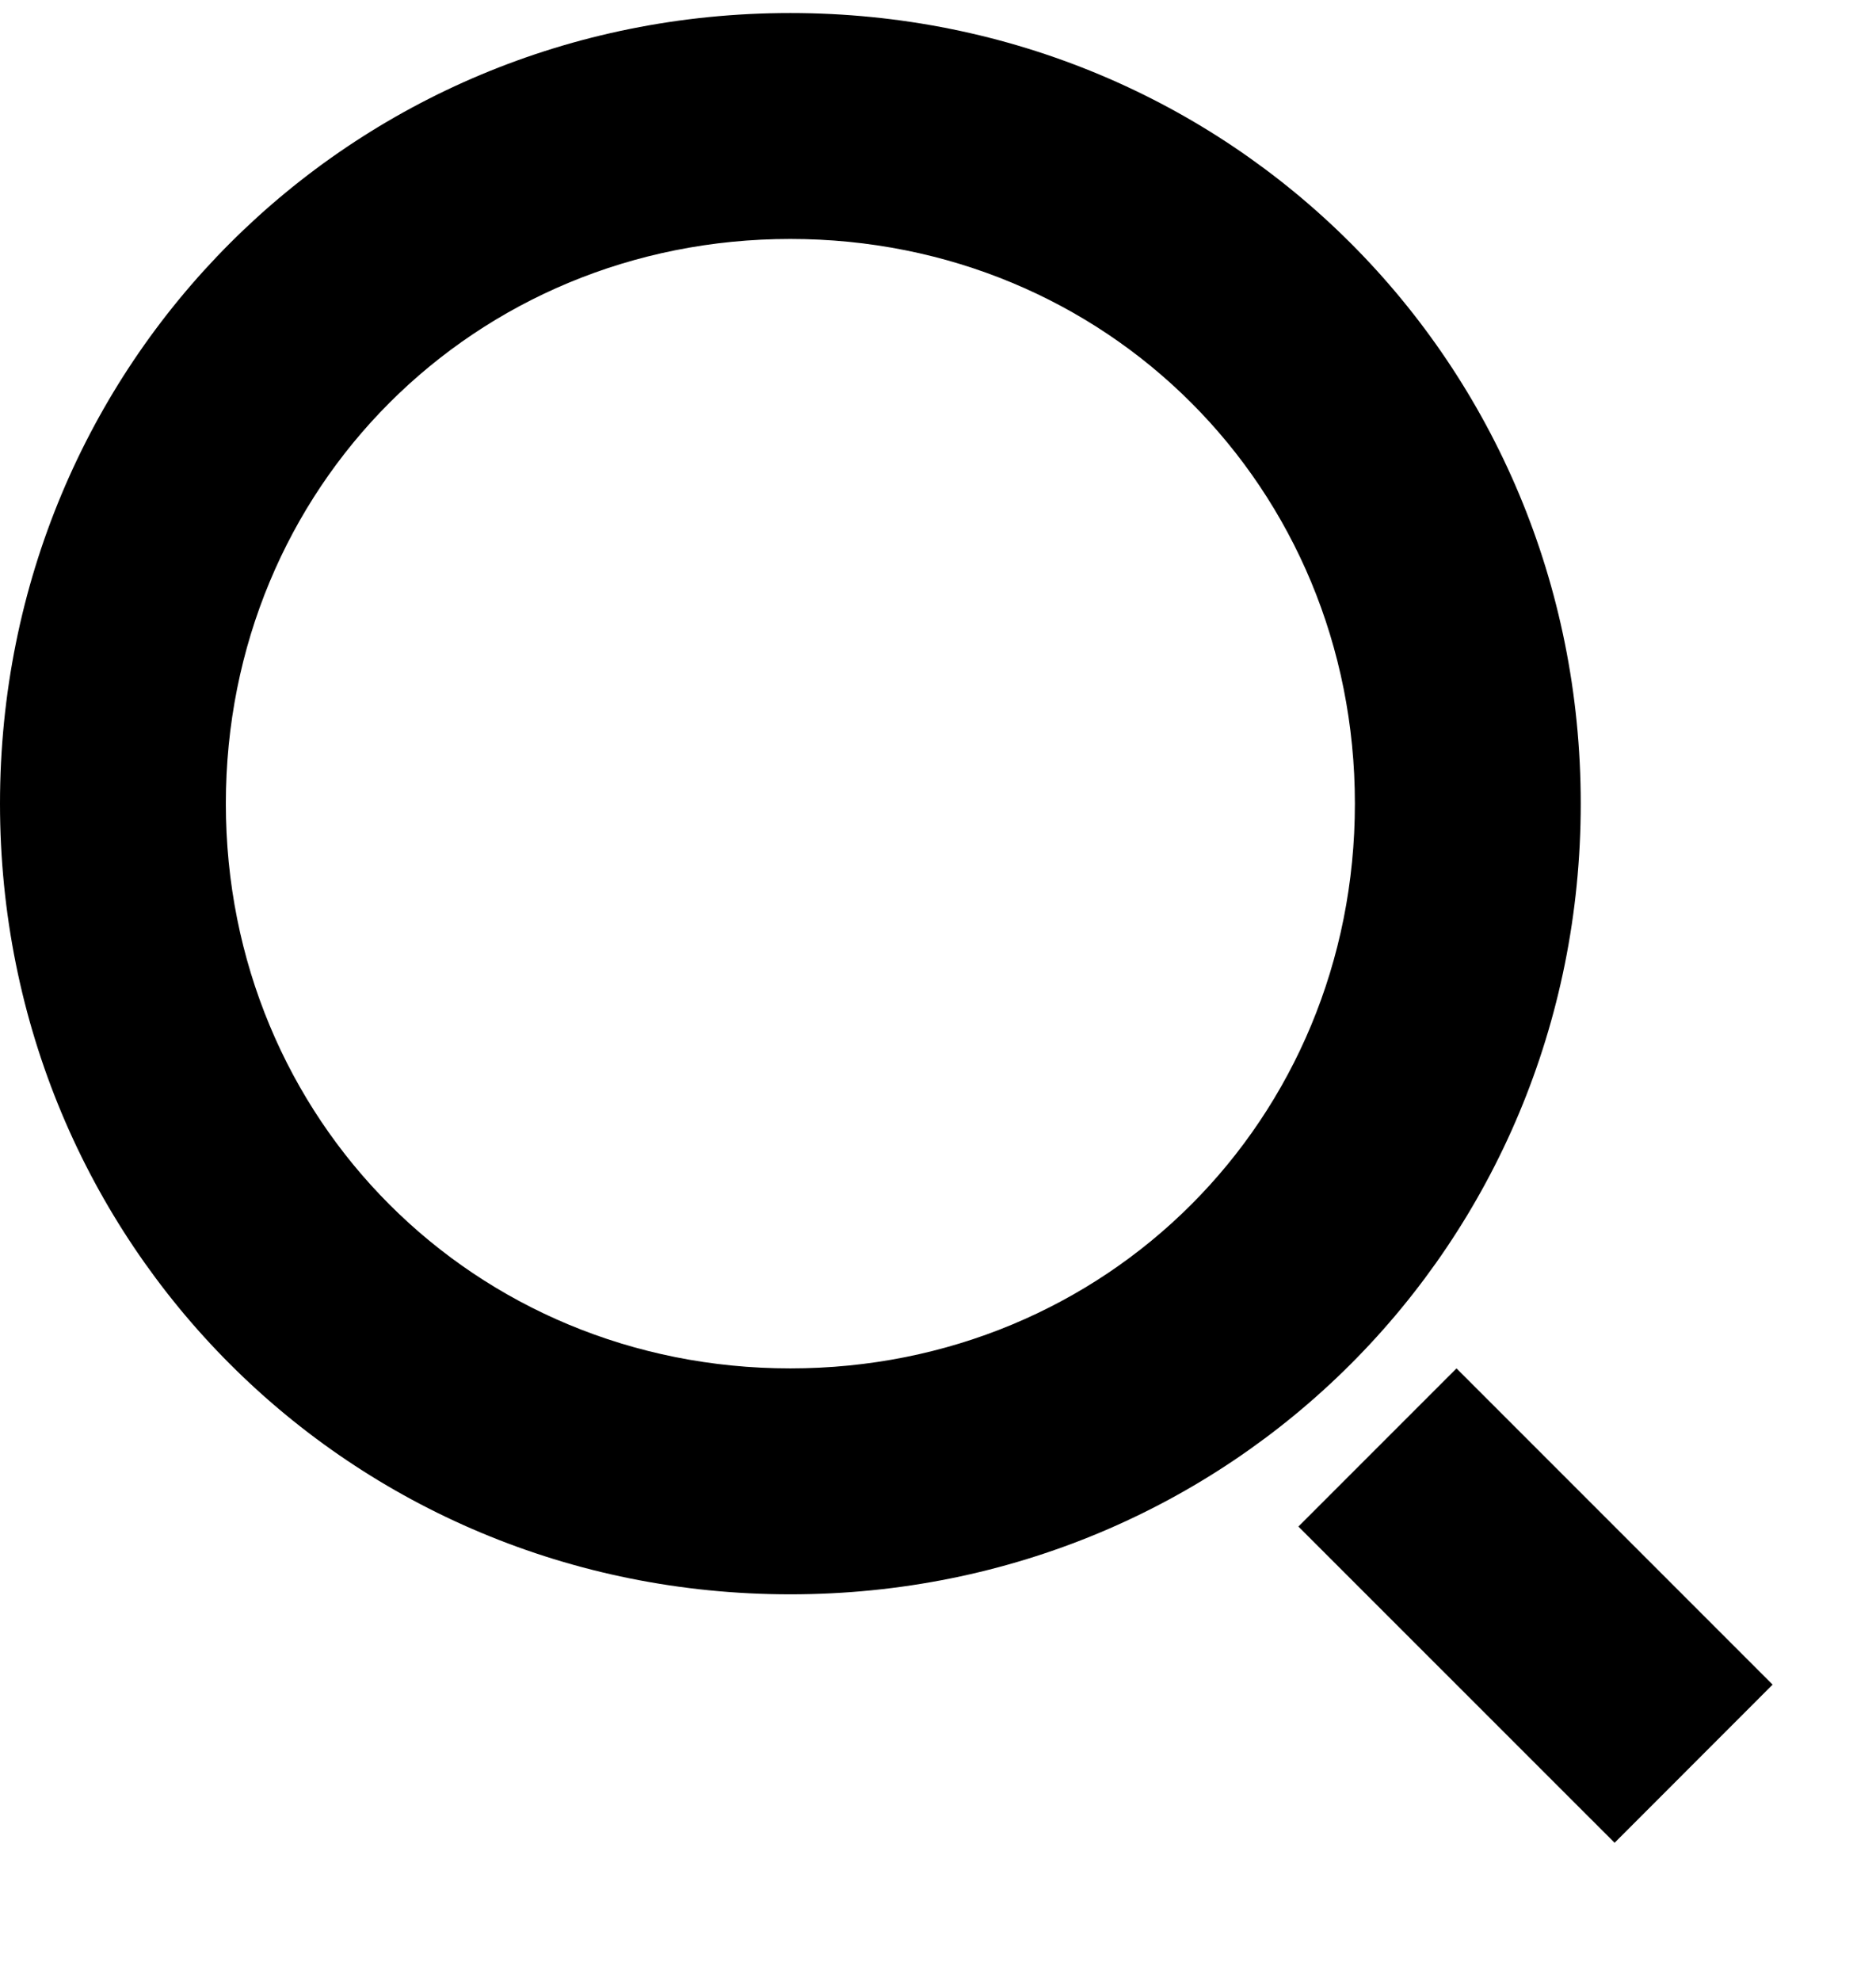
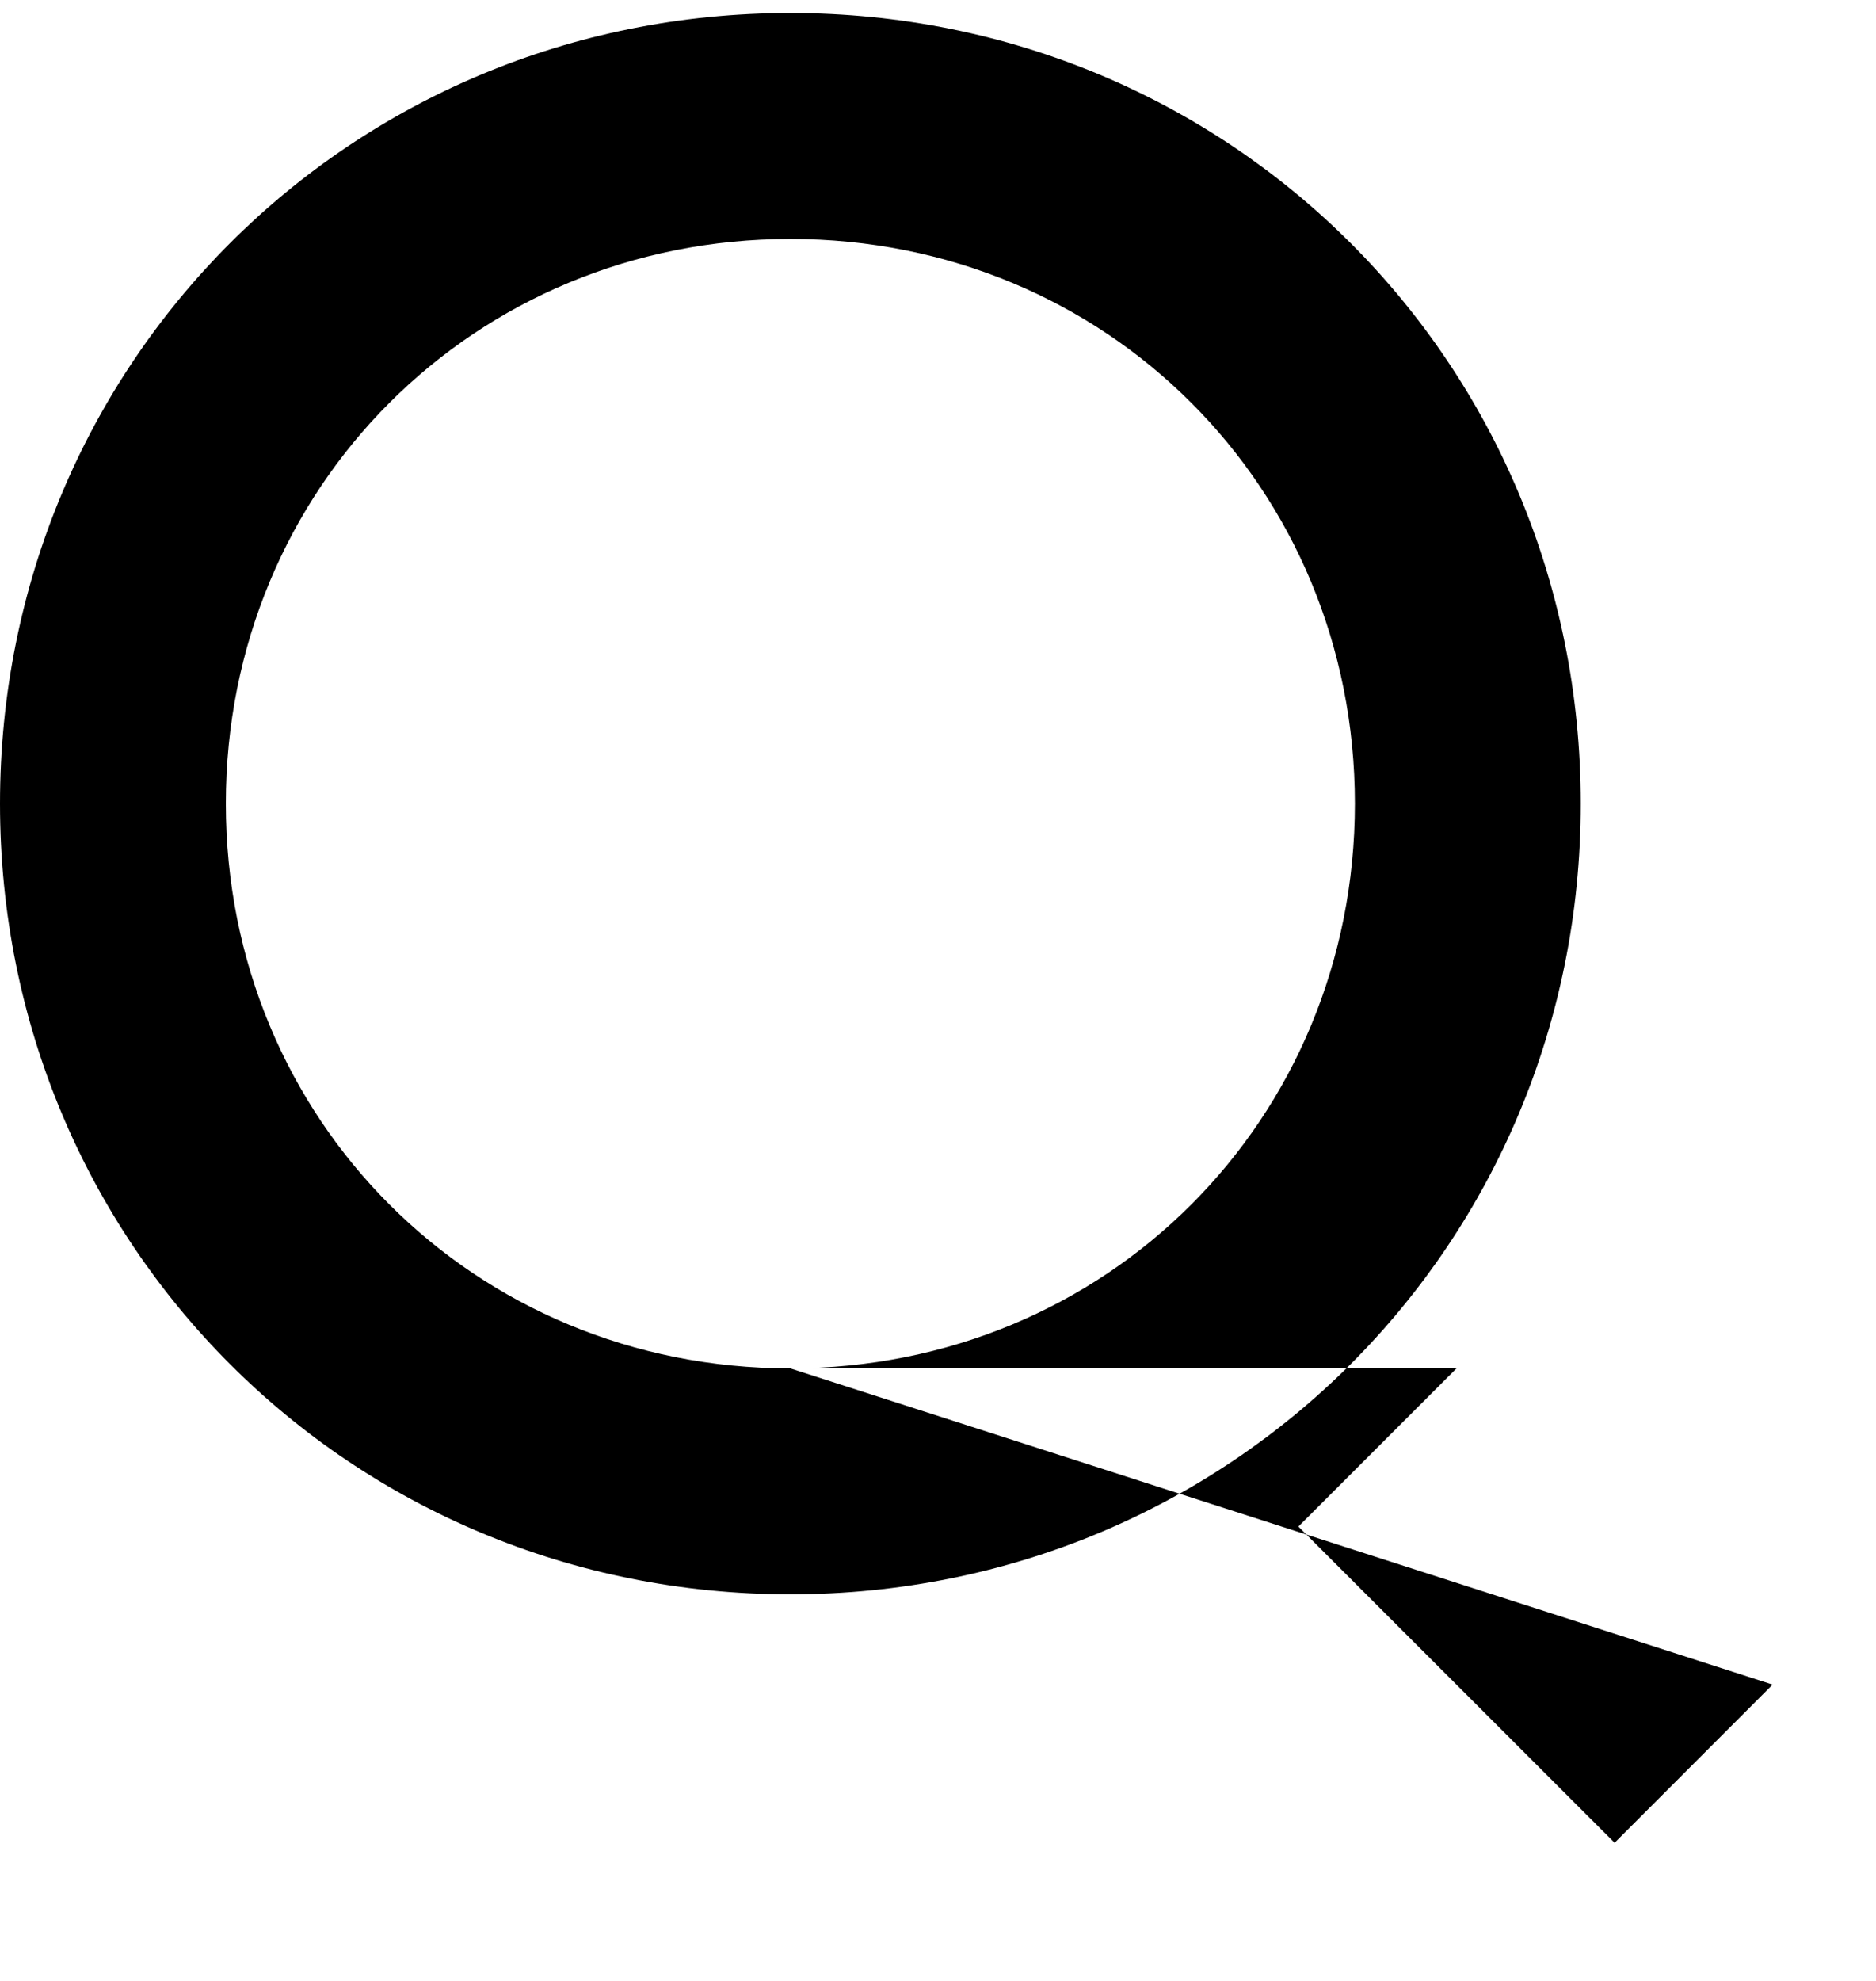
<svg xmlns="http://www.w3.org/2000/svg" width="18" height="19" viewBox="0 0 18 19" fill="none">
-   <path d="M7.583 15.292C3.358 15.292 -2.53906e-08 11.933 0 7.708C2.53906e-08 3.483 3.358 0.125 7.583 0.125C11.808 0.125 15.167 3.483 15.167 7.708C15.167 11.933 11.808 15.292 7.583 15.292ZM7.583 13.125C10.617 13.125 13 10.742 13 7.708C13 4.675 10.617 2.292 7.583 2.292C4.55 2.292 2.167 4.675 2.167 7.708C2.167 10.742 4.55 13.125 7.583 13.125ZM13.975 13.125L17.008 16.158L15.492 17.675L12.458 14.642L13.975 13.125Z" fill="black" />
+   <path d="M7.583 15.292C3.358 15.292 -2.53906e-08 11.933 0 7.708C2.53906e-08 3.483 3.358 0.125 7.583 0.125C11.808 0.125 15.167 3.483 15.167 7.708C15.167 11.933 11.808 15.292 7.583 15.292ZM7.583 13.125C10.617 13.125 13 10.742 13 7.708C13 4.675 10.617 2.292 7.583 2.292C4.55 2.292 2.167 4.675 2.167 7.708C2.167 10.742 4.55 13.125 7.583 13.125ZL17.008 16.158L15.492 17.675L12.458 14.642L13.975 13.125Z" fill="black" />
</svg>